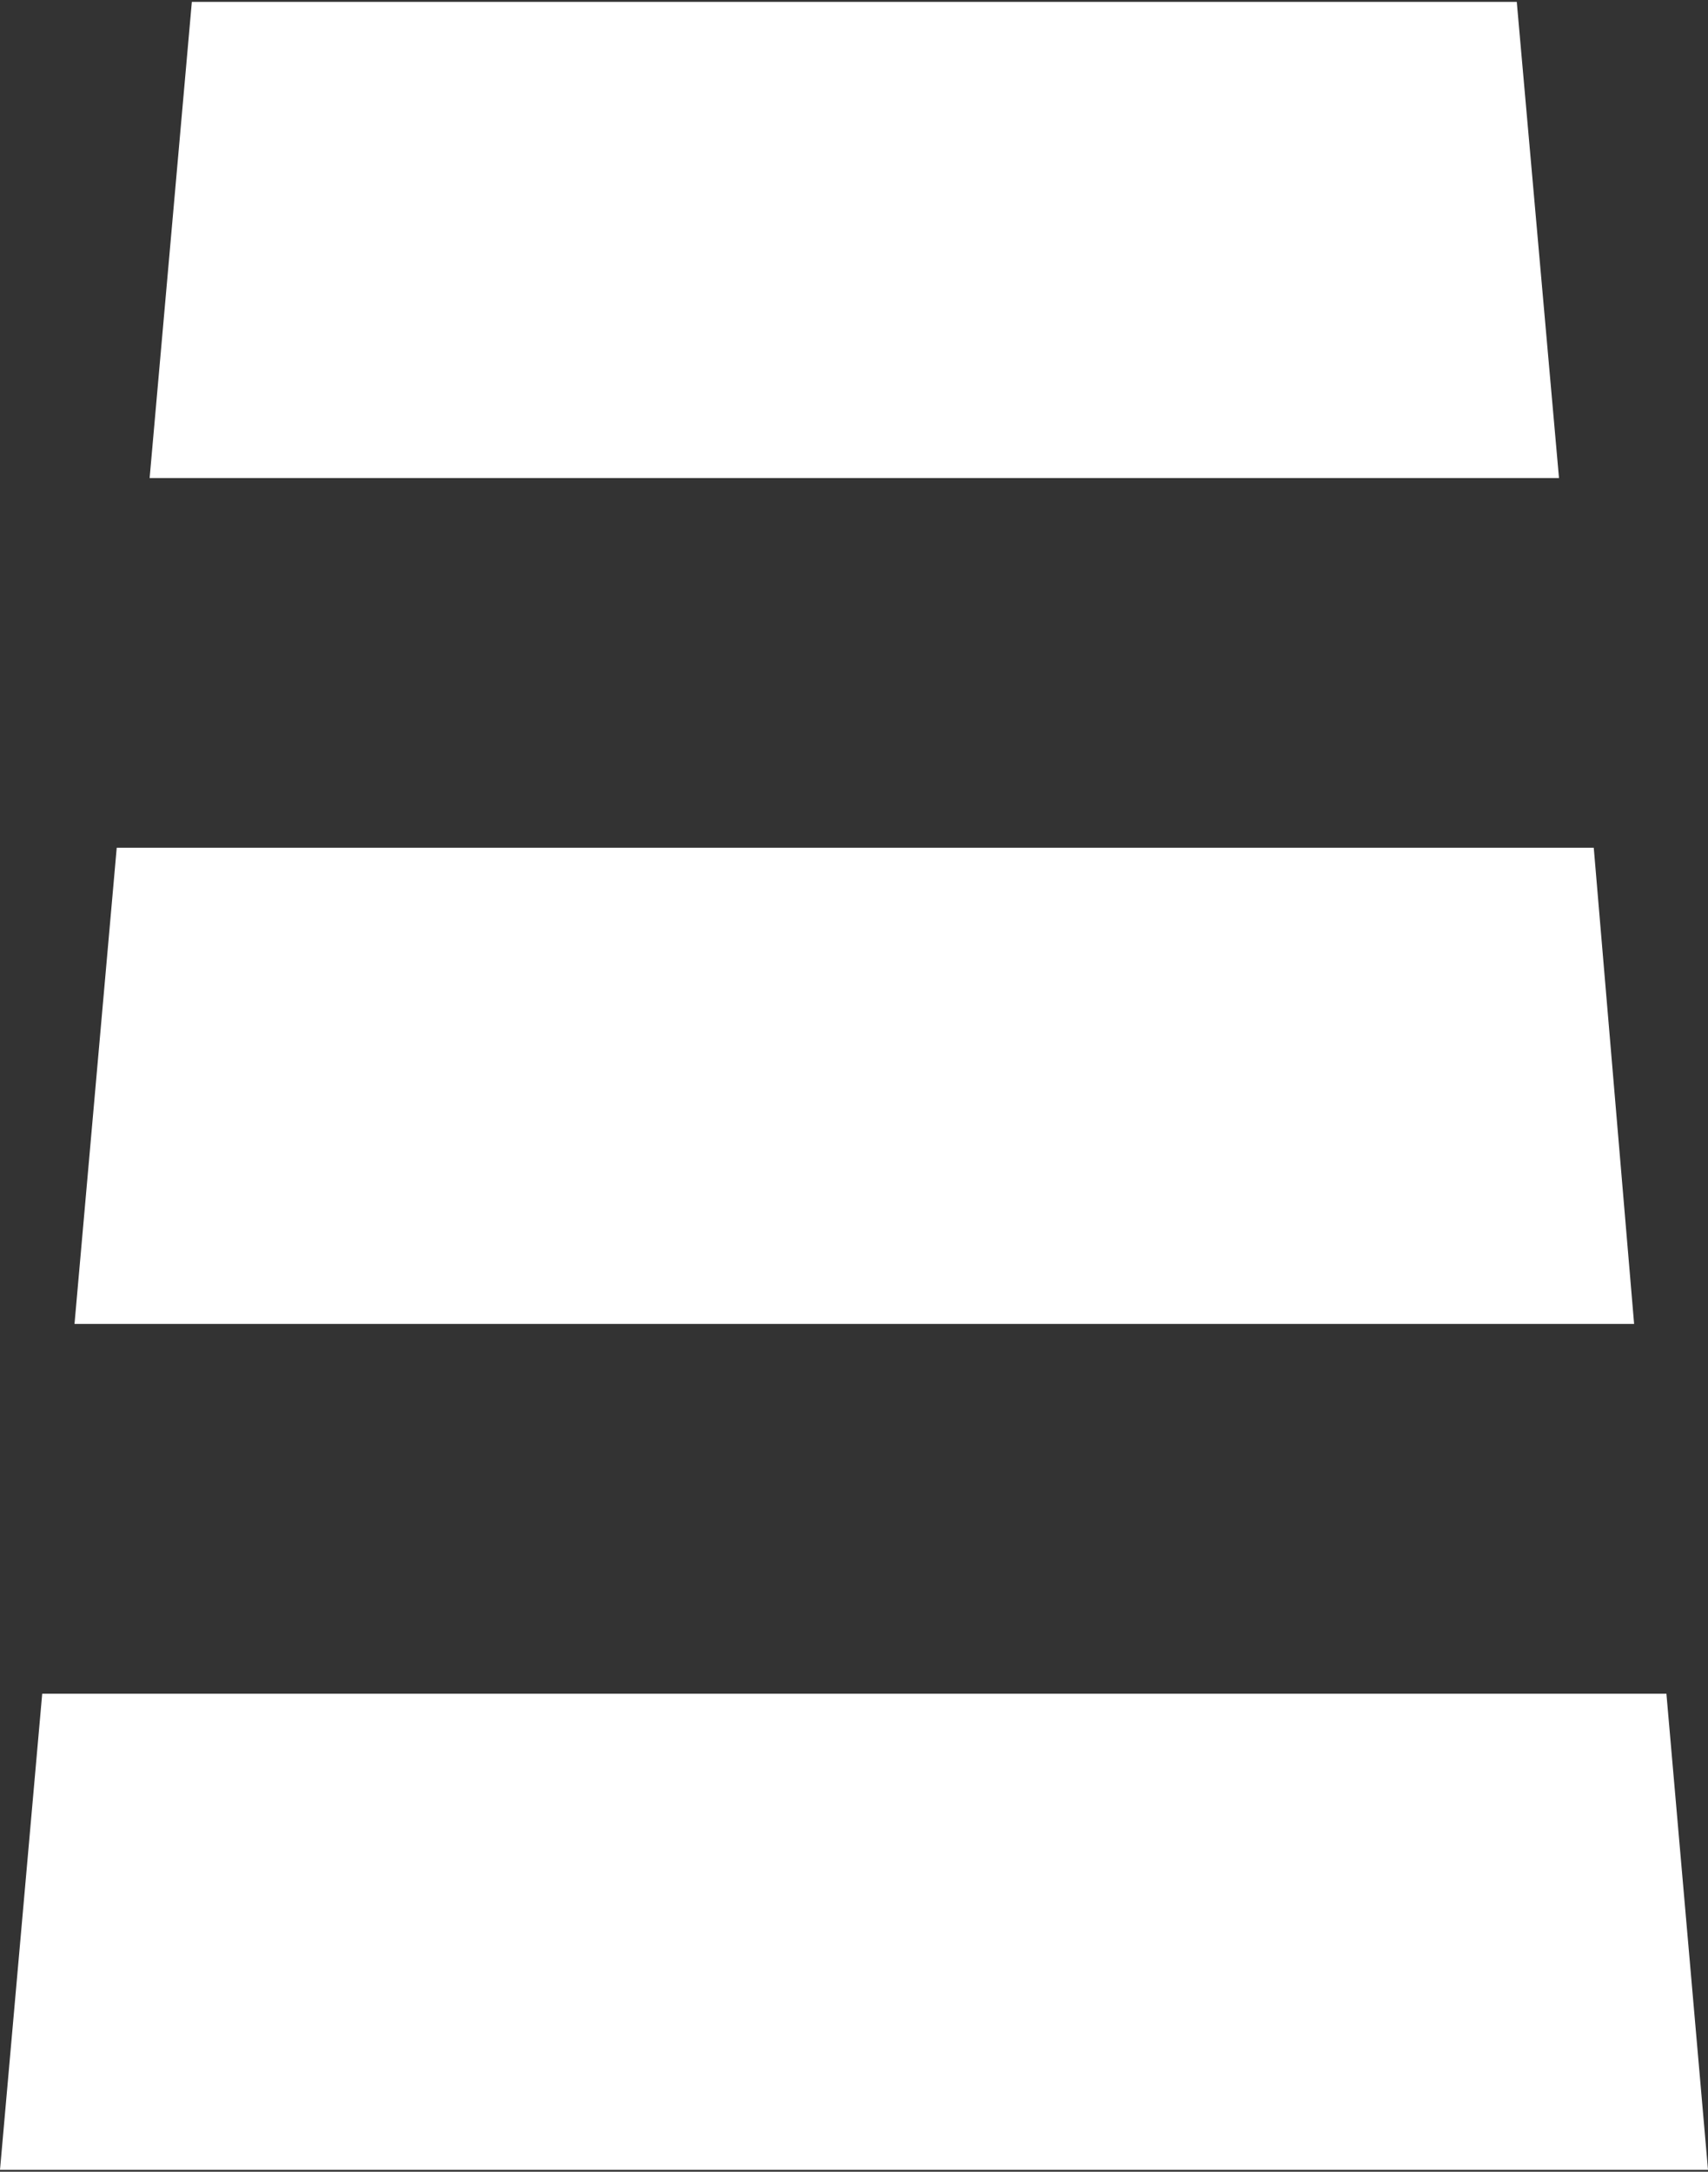
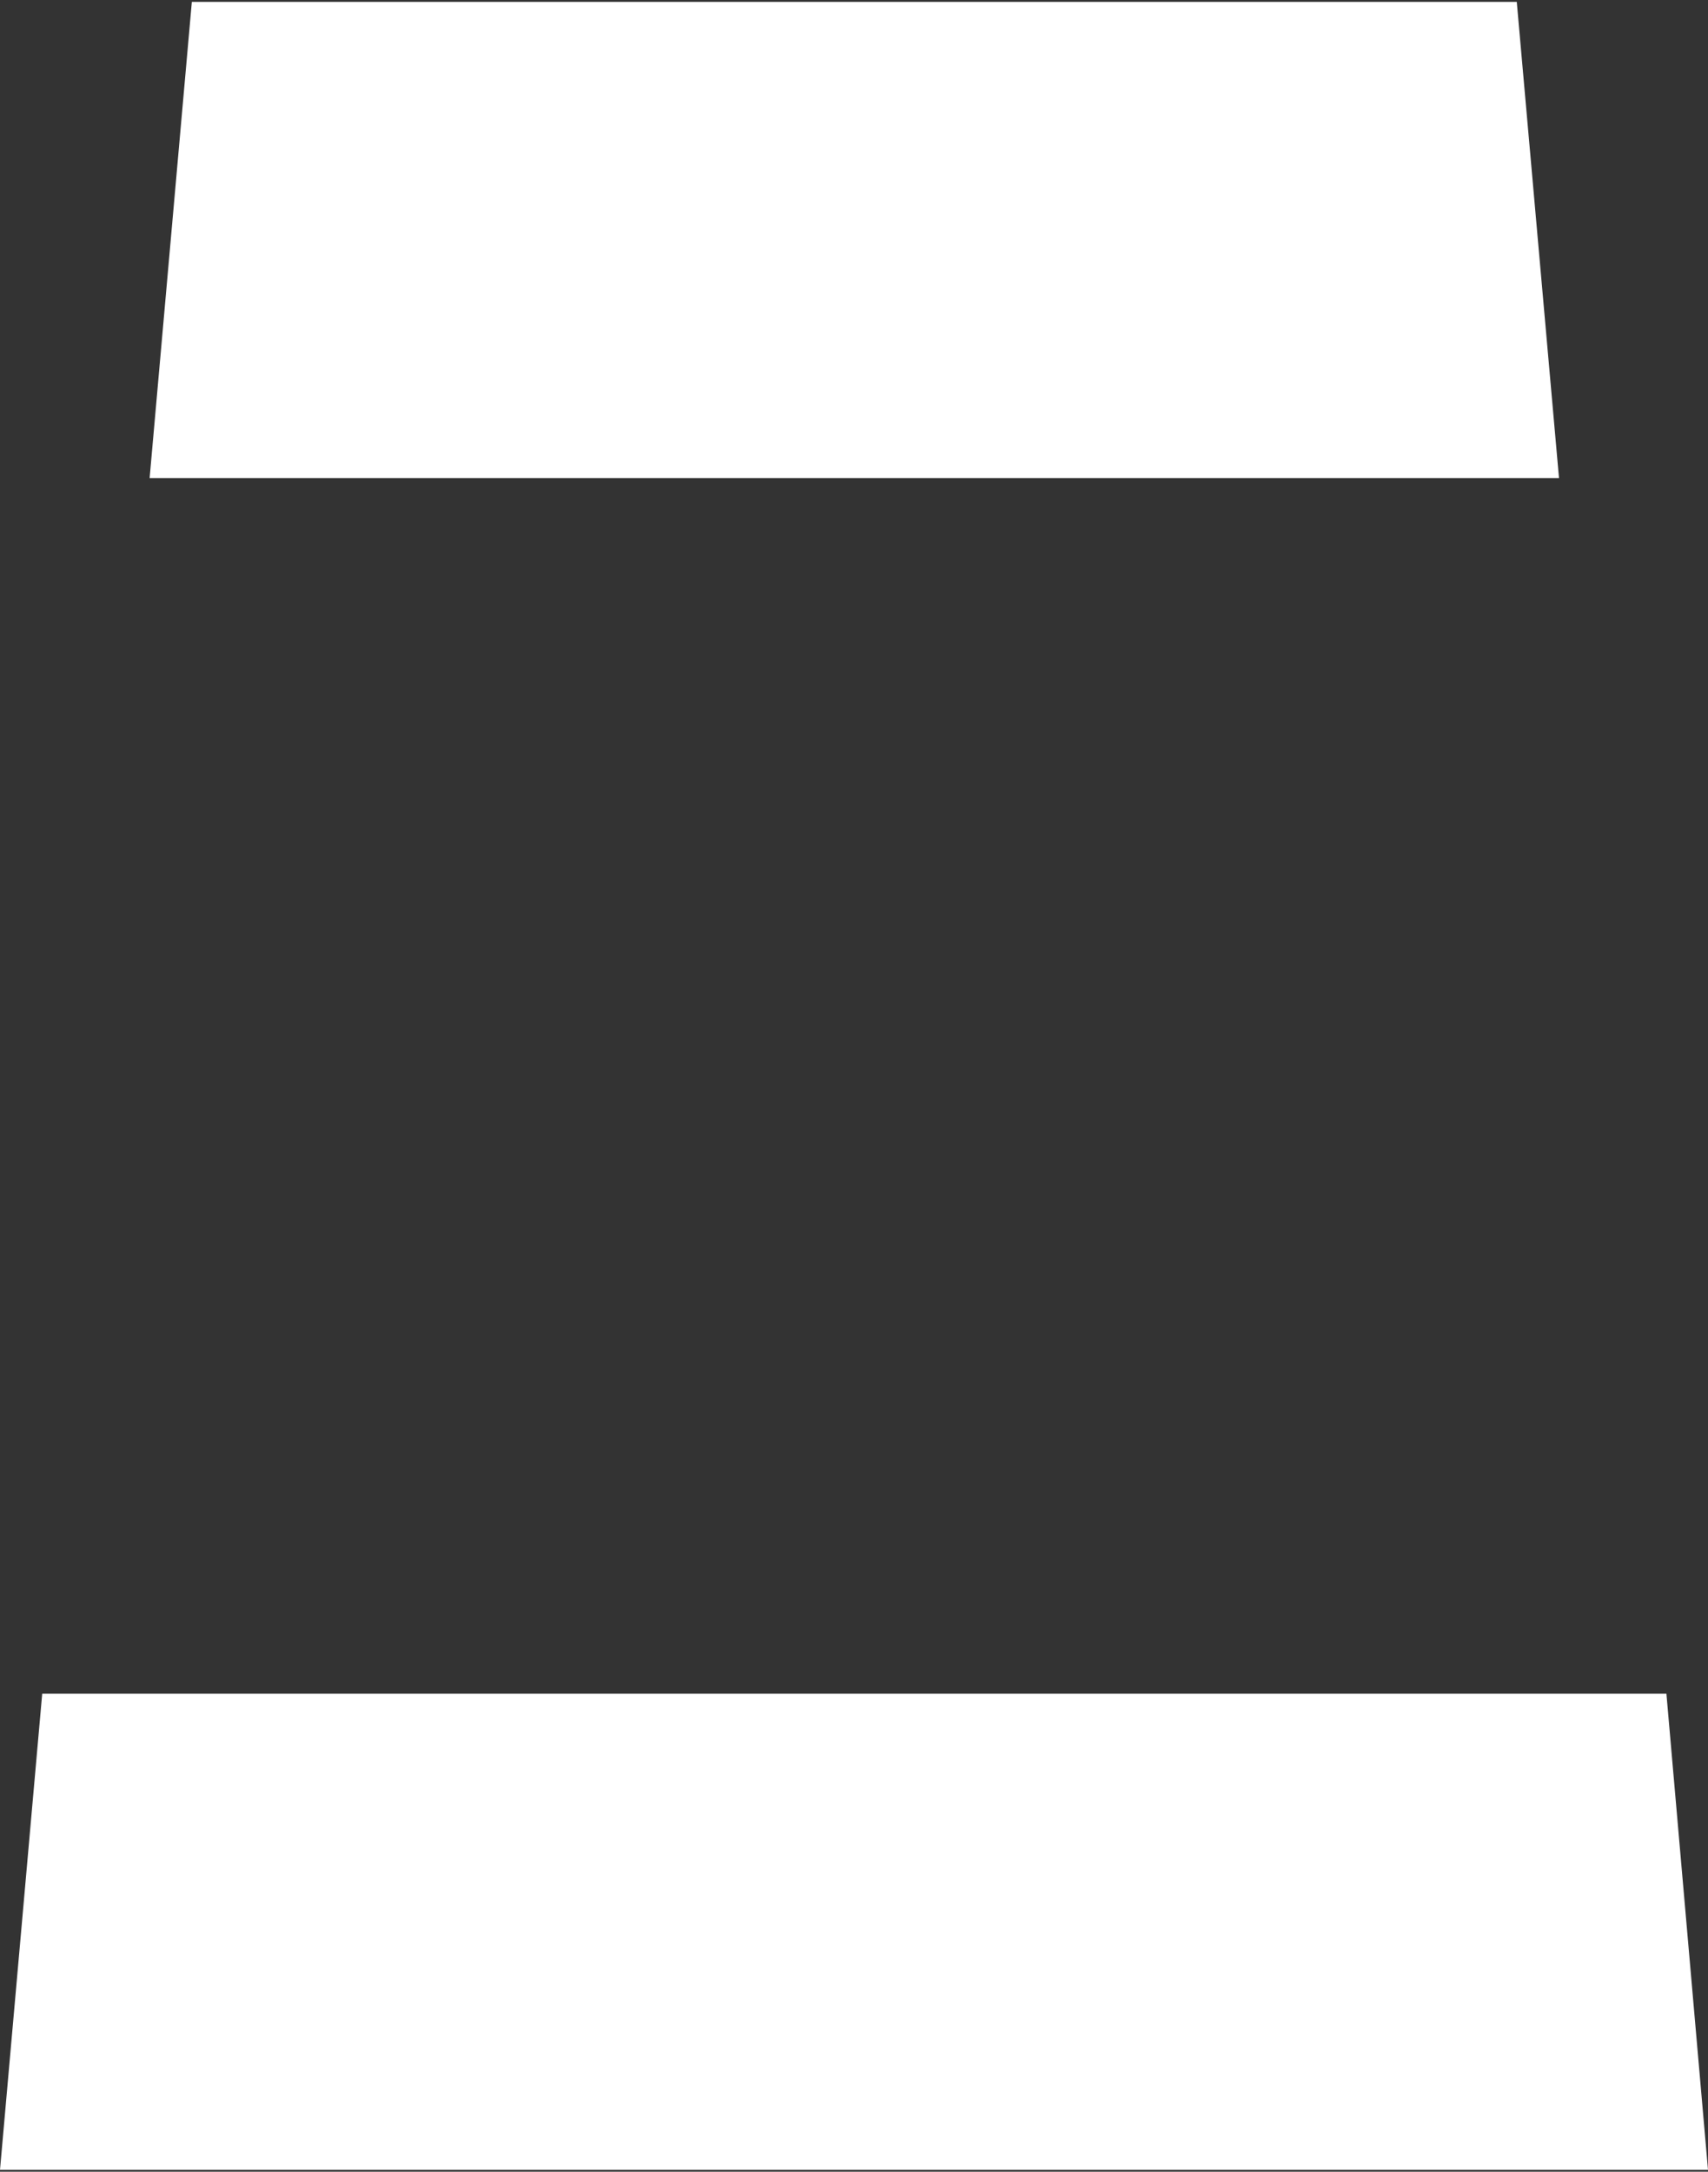
<svg xmlns="http://www.w3.org/2000/svg" width="280" height="356" viewBox="0 0 280 356" fill="none">
  <rect x="0" y="0" width="280" height="356" fill="#333333" stroke="none" />
  <path d="M280 355.692H0L6.921 277.637H273.181L280 355.692Z" fill="white" />
  <path d="M255.573 78.363H24.529L31.45 0.308H248.651L255.573 78.363Z" fill="white" />
-   <path d="M267.888 217.028H12.214L19.135 138.972H261.272L267.888 217.028Z" fill="white" />
</svg>